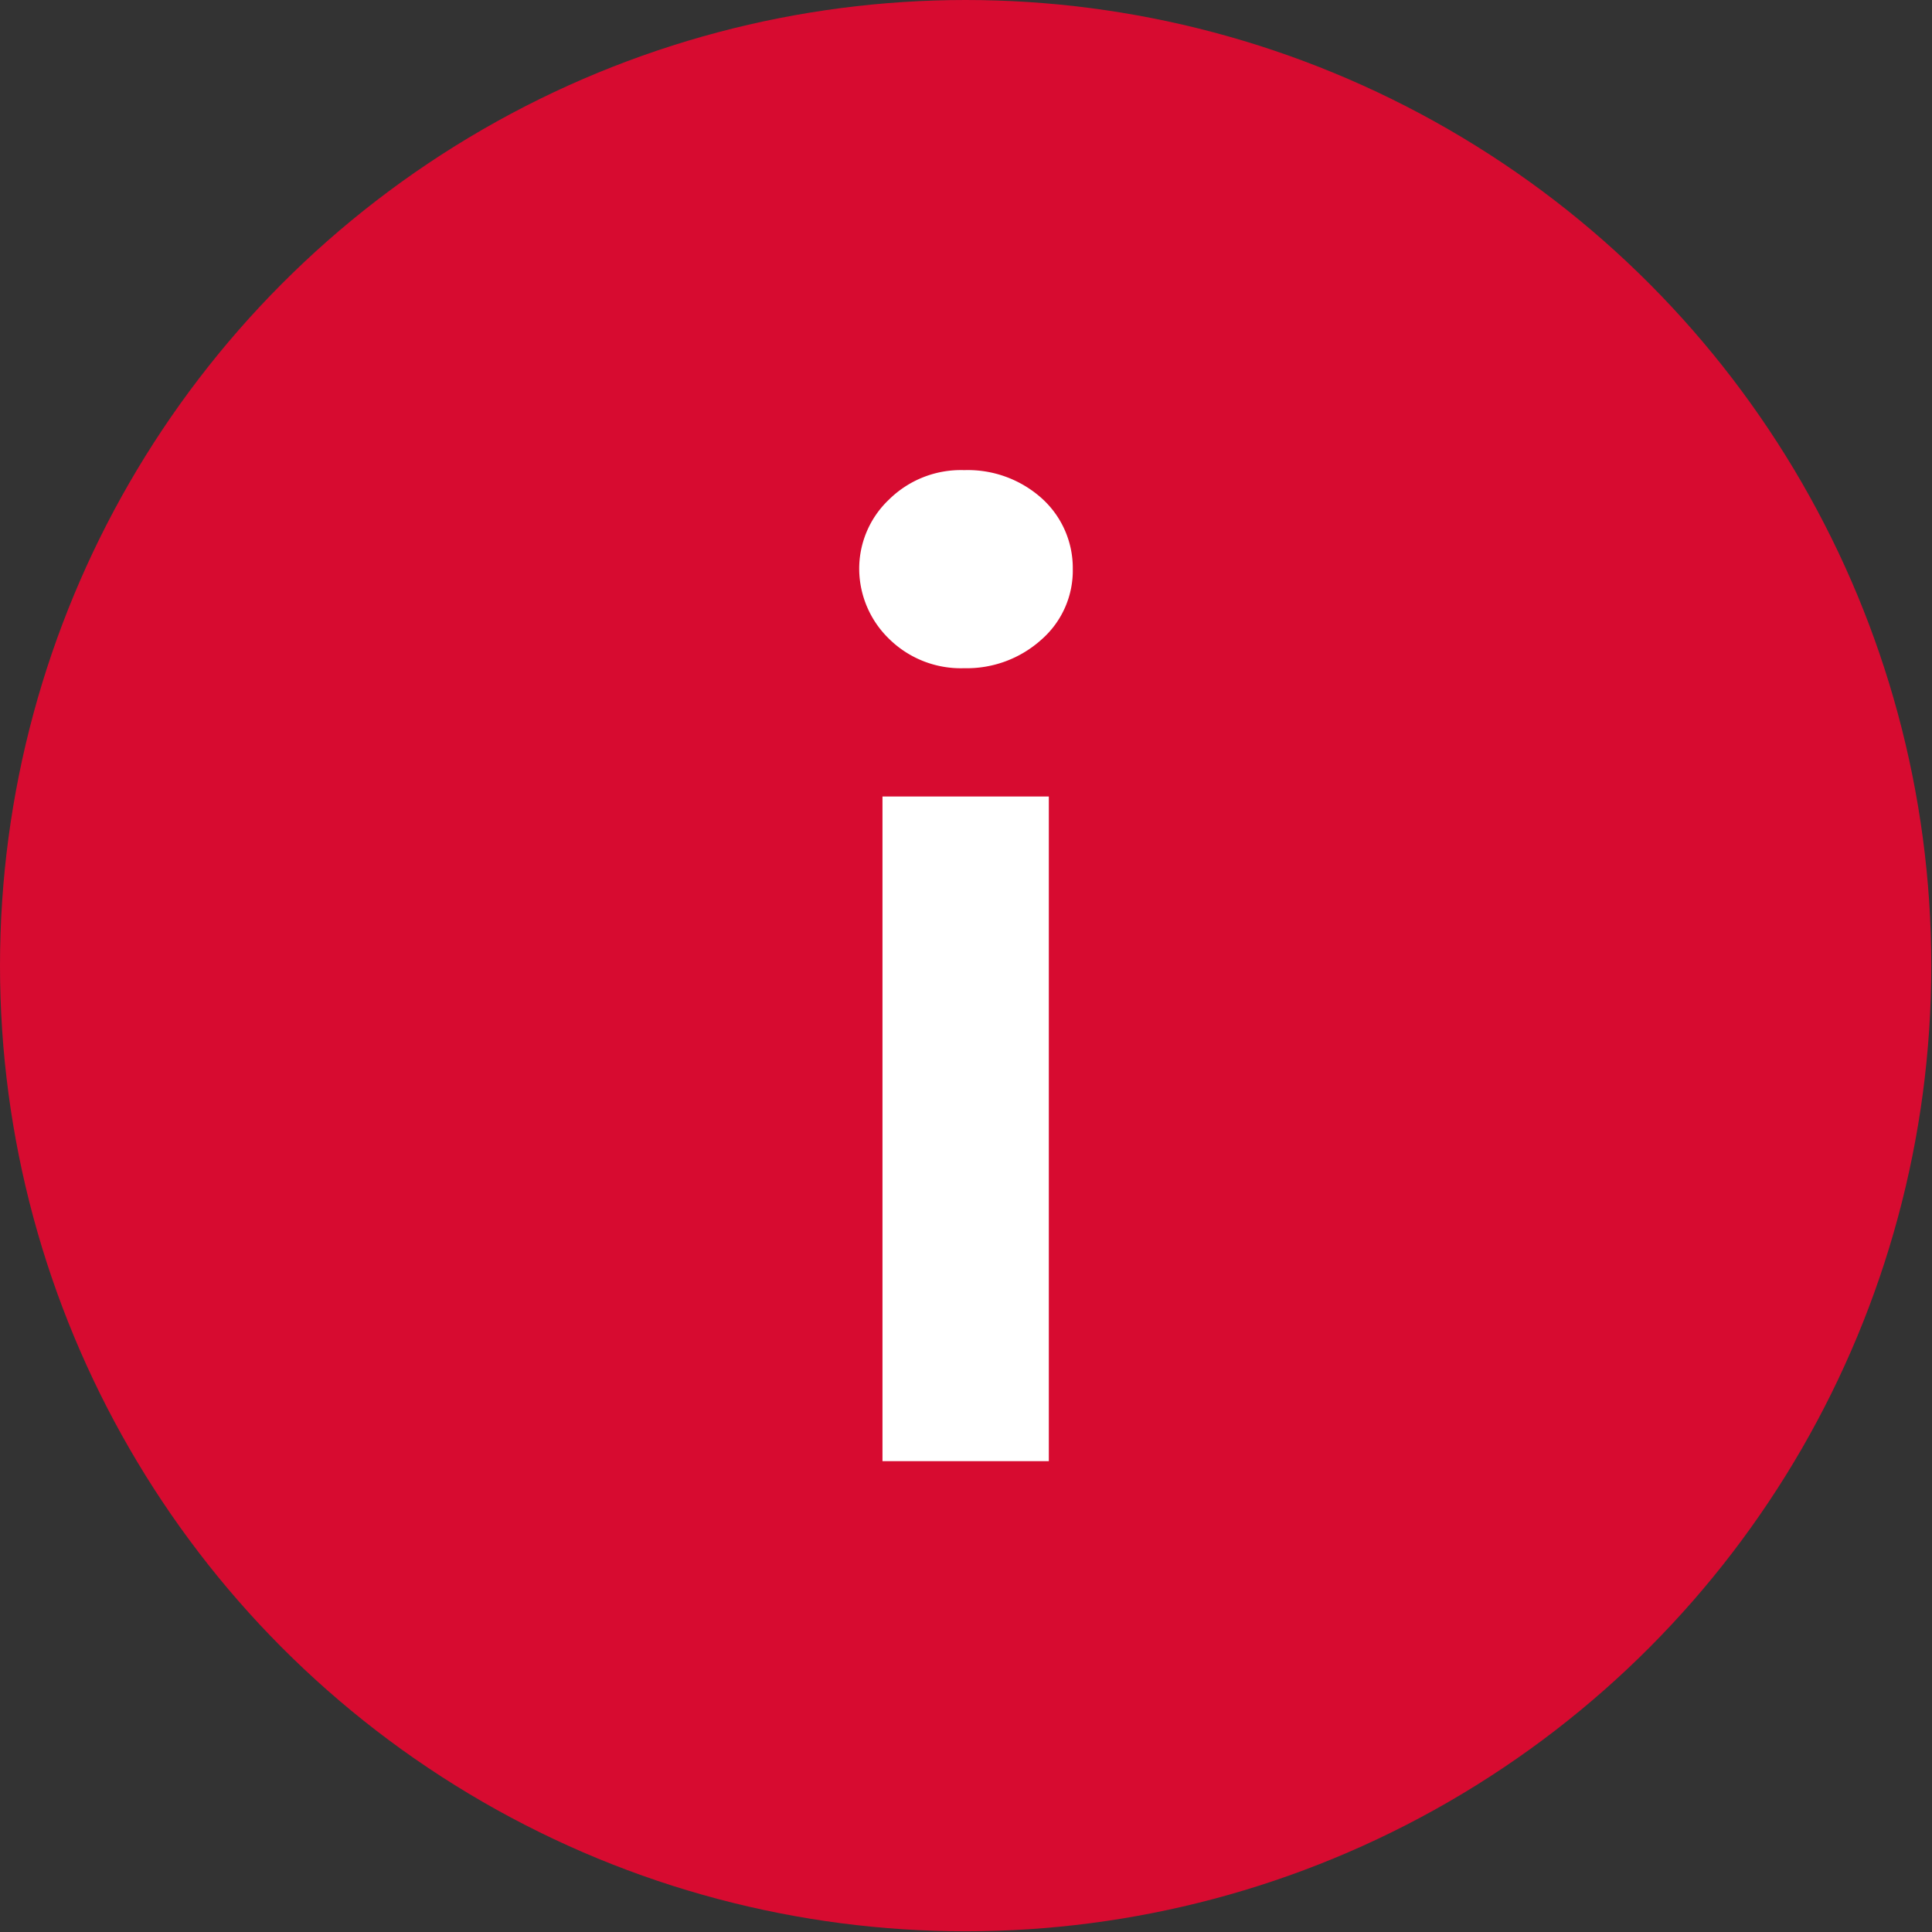
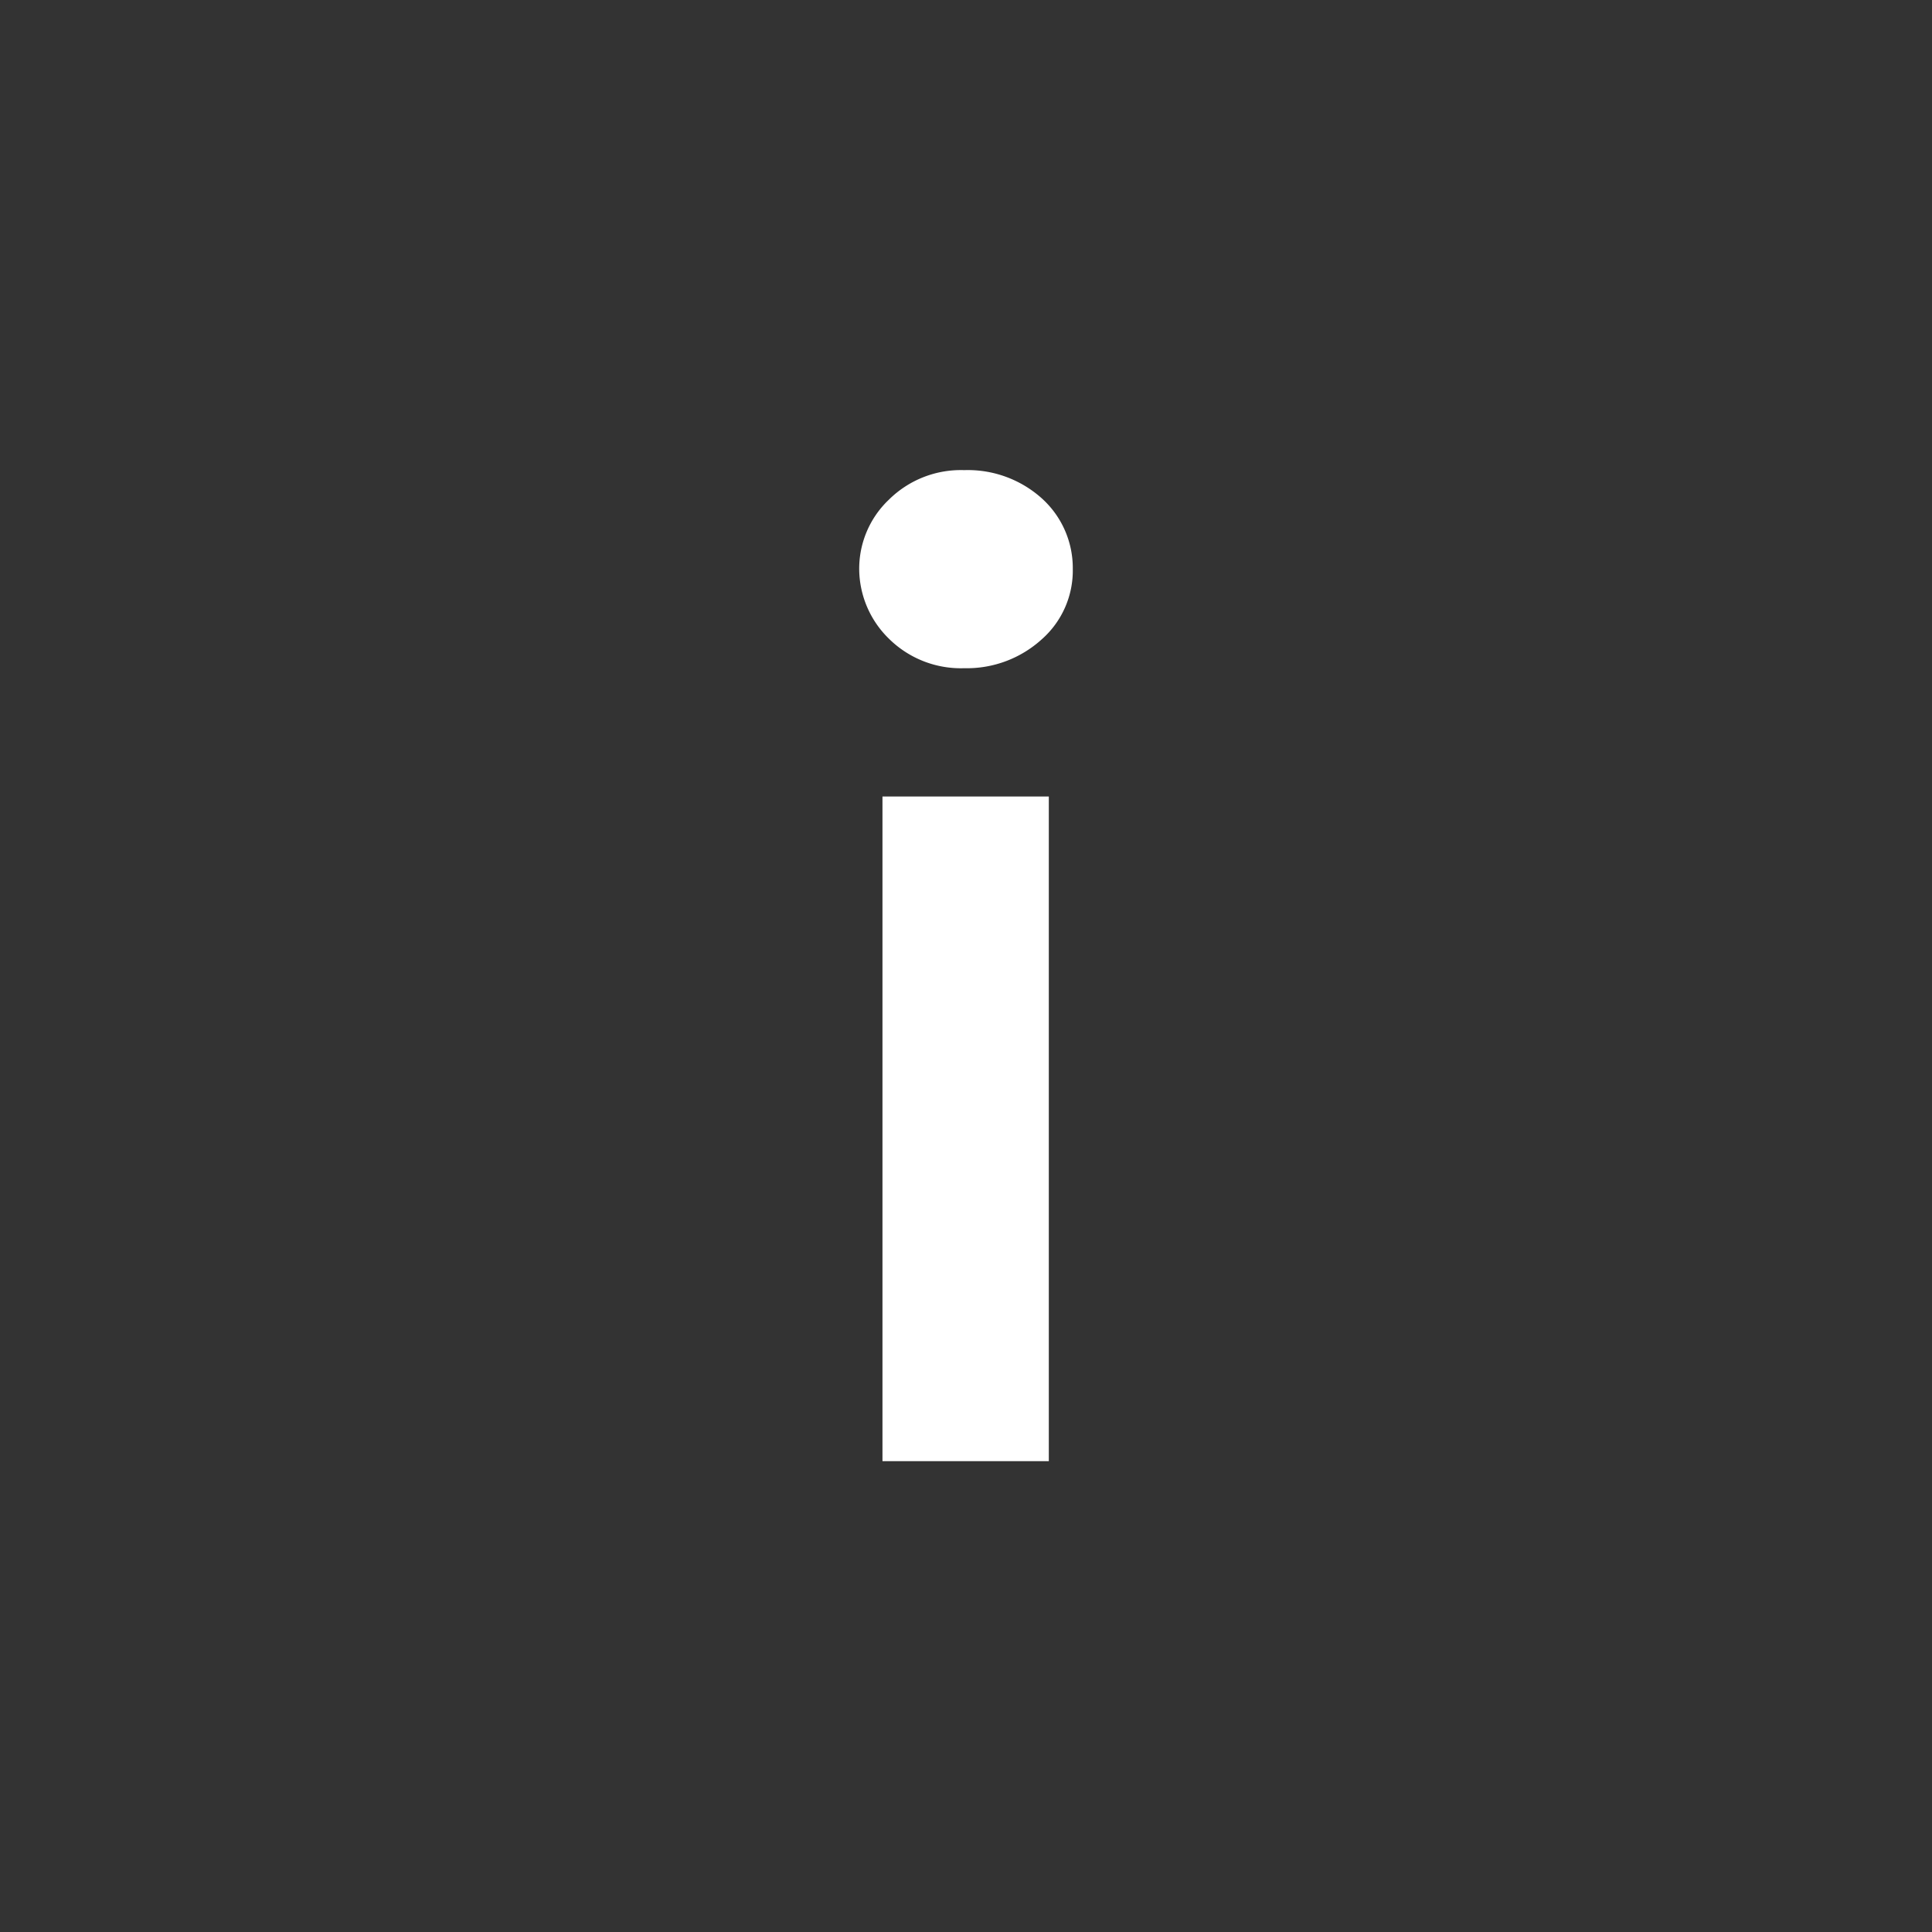
<svg xmlns="http://www.w3.org/2000/svg" viewBox="0 0 27.41 27.41">
  <rect x="0" y="0" width="27.41" height="27.41" fill="#333333" stroke="none" />
  <defs>
    <style>.cls-1{fill:#d70b30;}.cls-2{fill:#fff;}</style>
  </defs>
  <title>Asset 5</title>
  <g id="Layer_2" data-name="Layer 2">
    <g id="レイヤー_1" data-name="レイヤー 1">
-       <circle class="cls-1" cx="13.7" cy="13.7" r="13.7" />
      <path class="cls-2" d="M12.19,8.09a1.35,1.35,0,0,1,.42-1,1.45,1.45,0,0,1,1.07-.42,1.57,1.57,0,0,1,1.1.4,1.33,1.33,0,0,1,.44,1,1.3,1.3,0,0,1-.44,1,1.58,1.58,0,0,1-1.1.41,1.45,1.45,0,0,1-1.07-.42A1.39,1.39,0,0,1,12.19,8.09Zm.33,3.21h2.36v9.43H12.52Z" />
    </g>
  </g>
</svg>